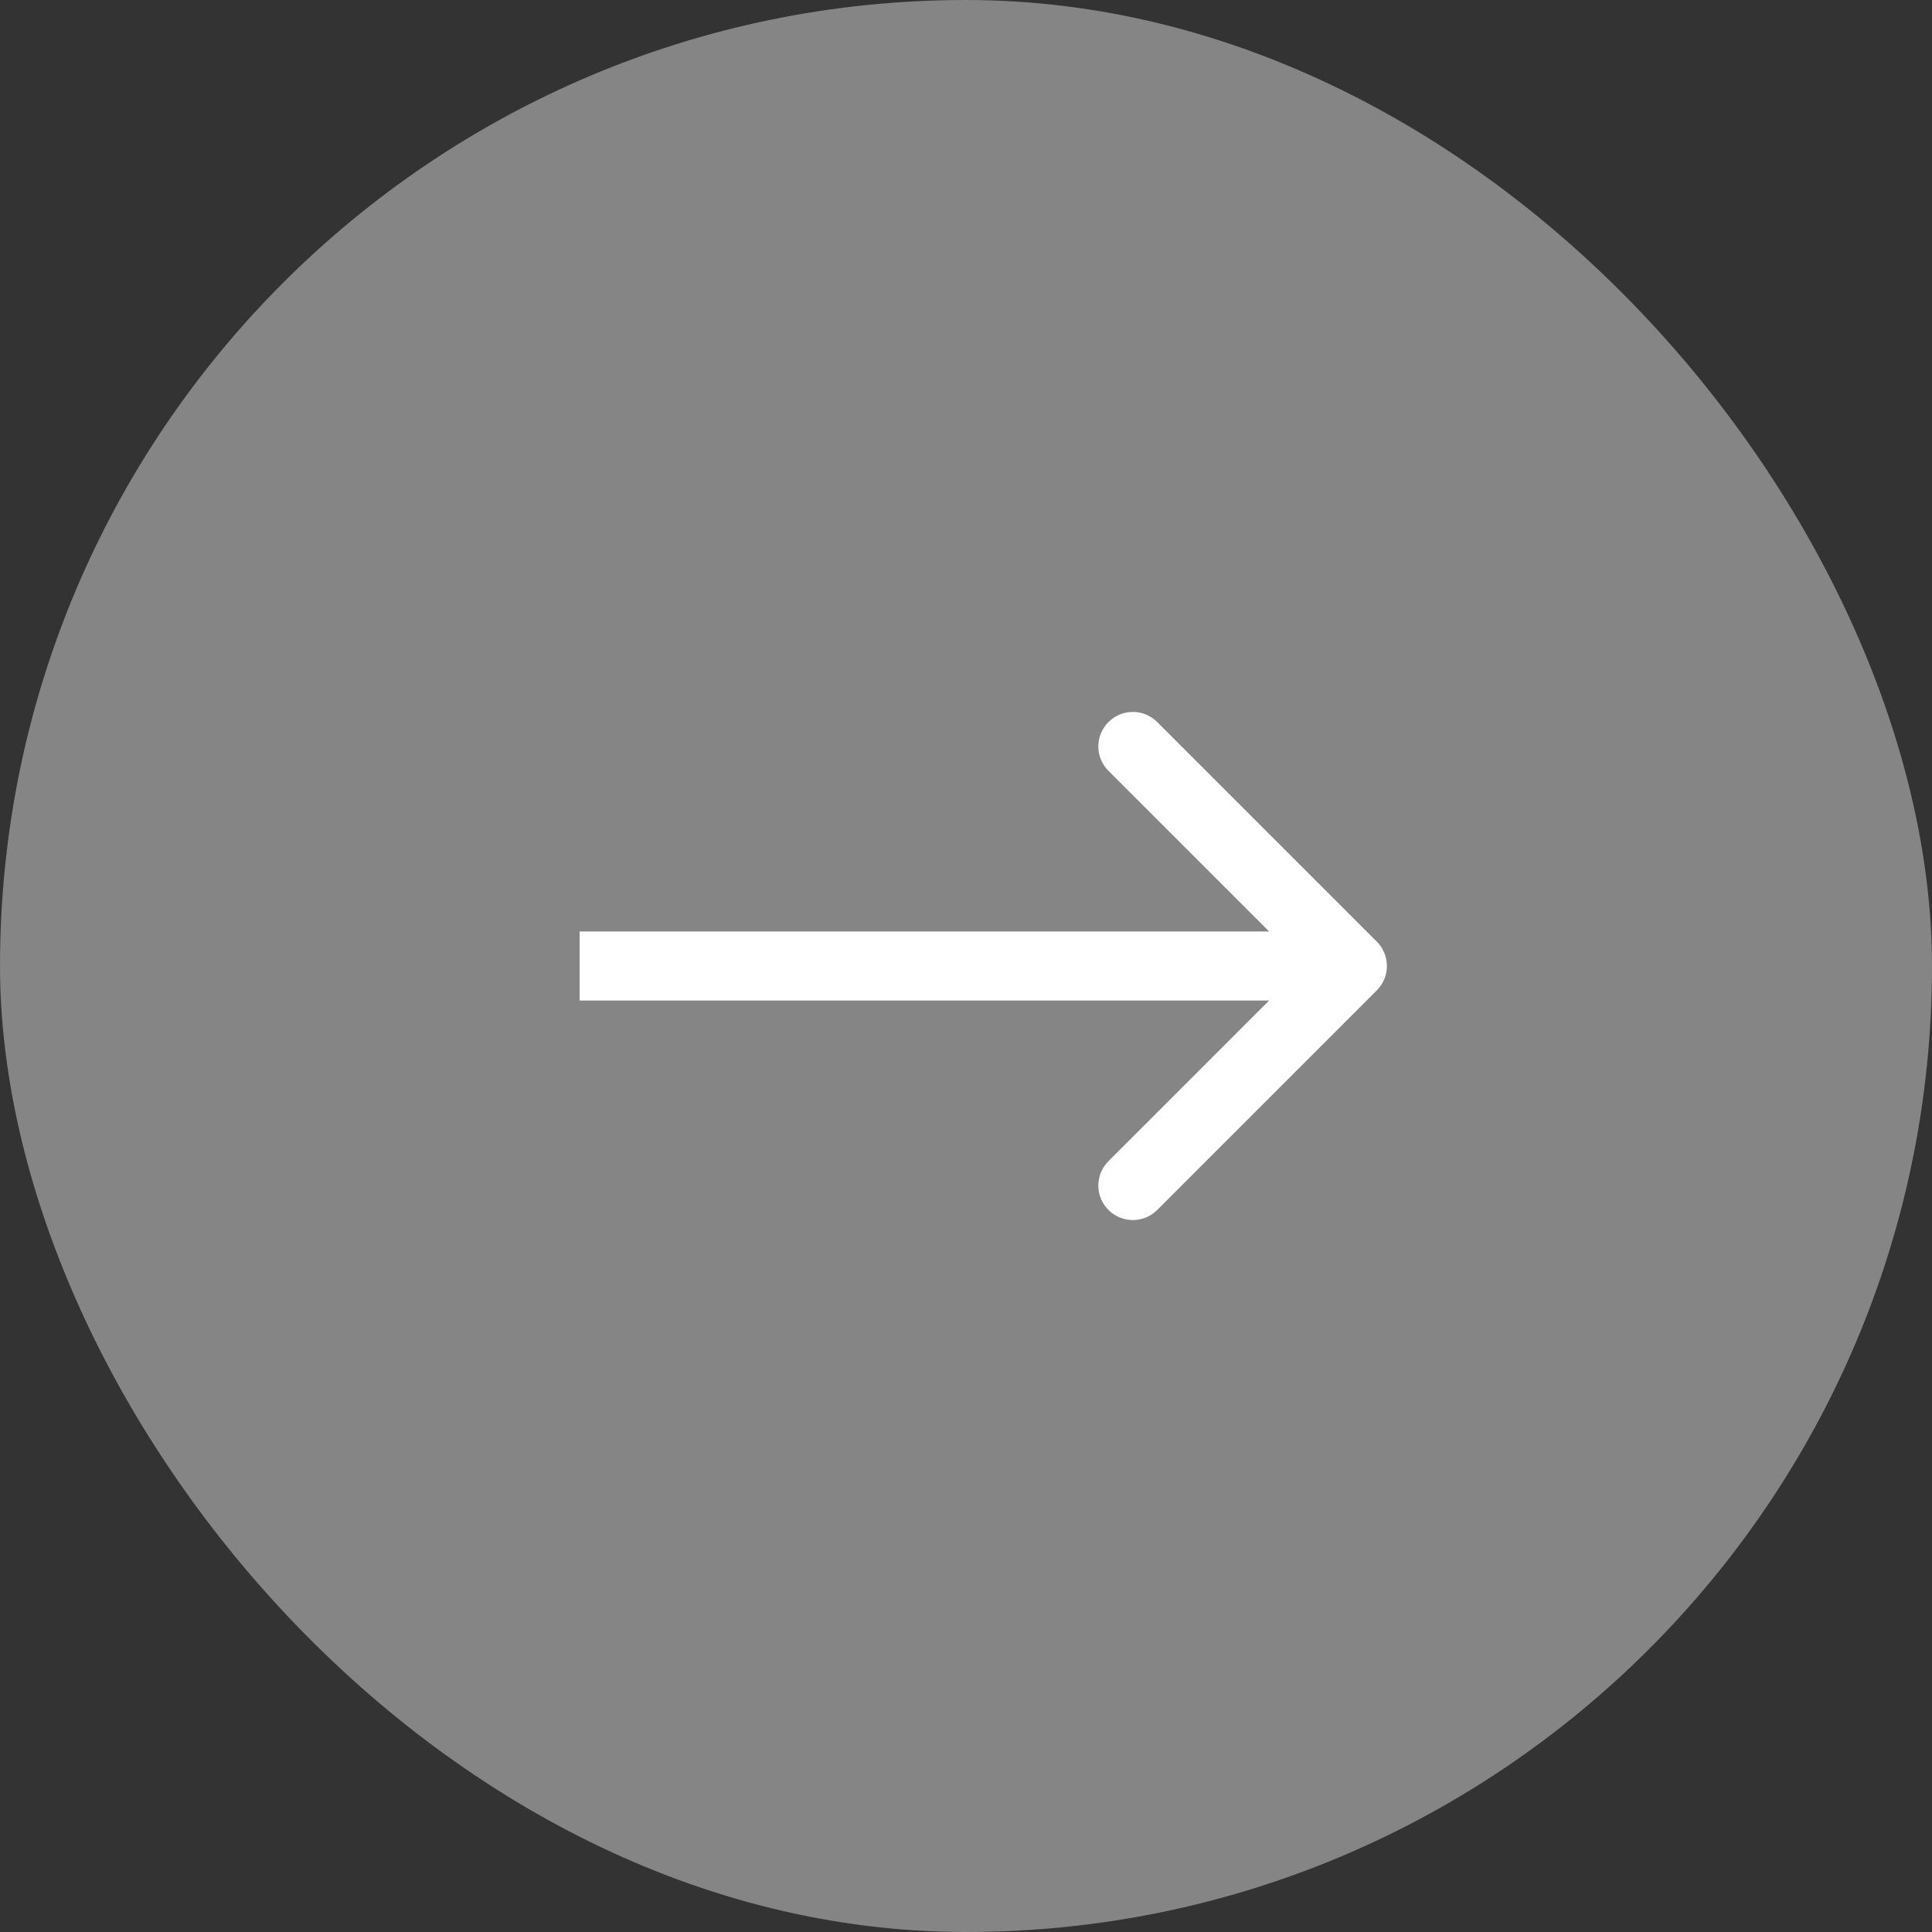
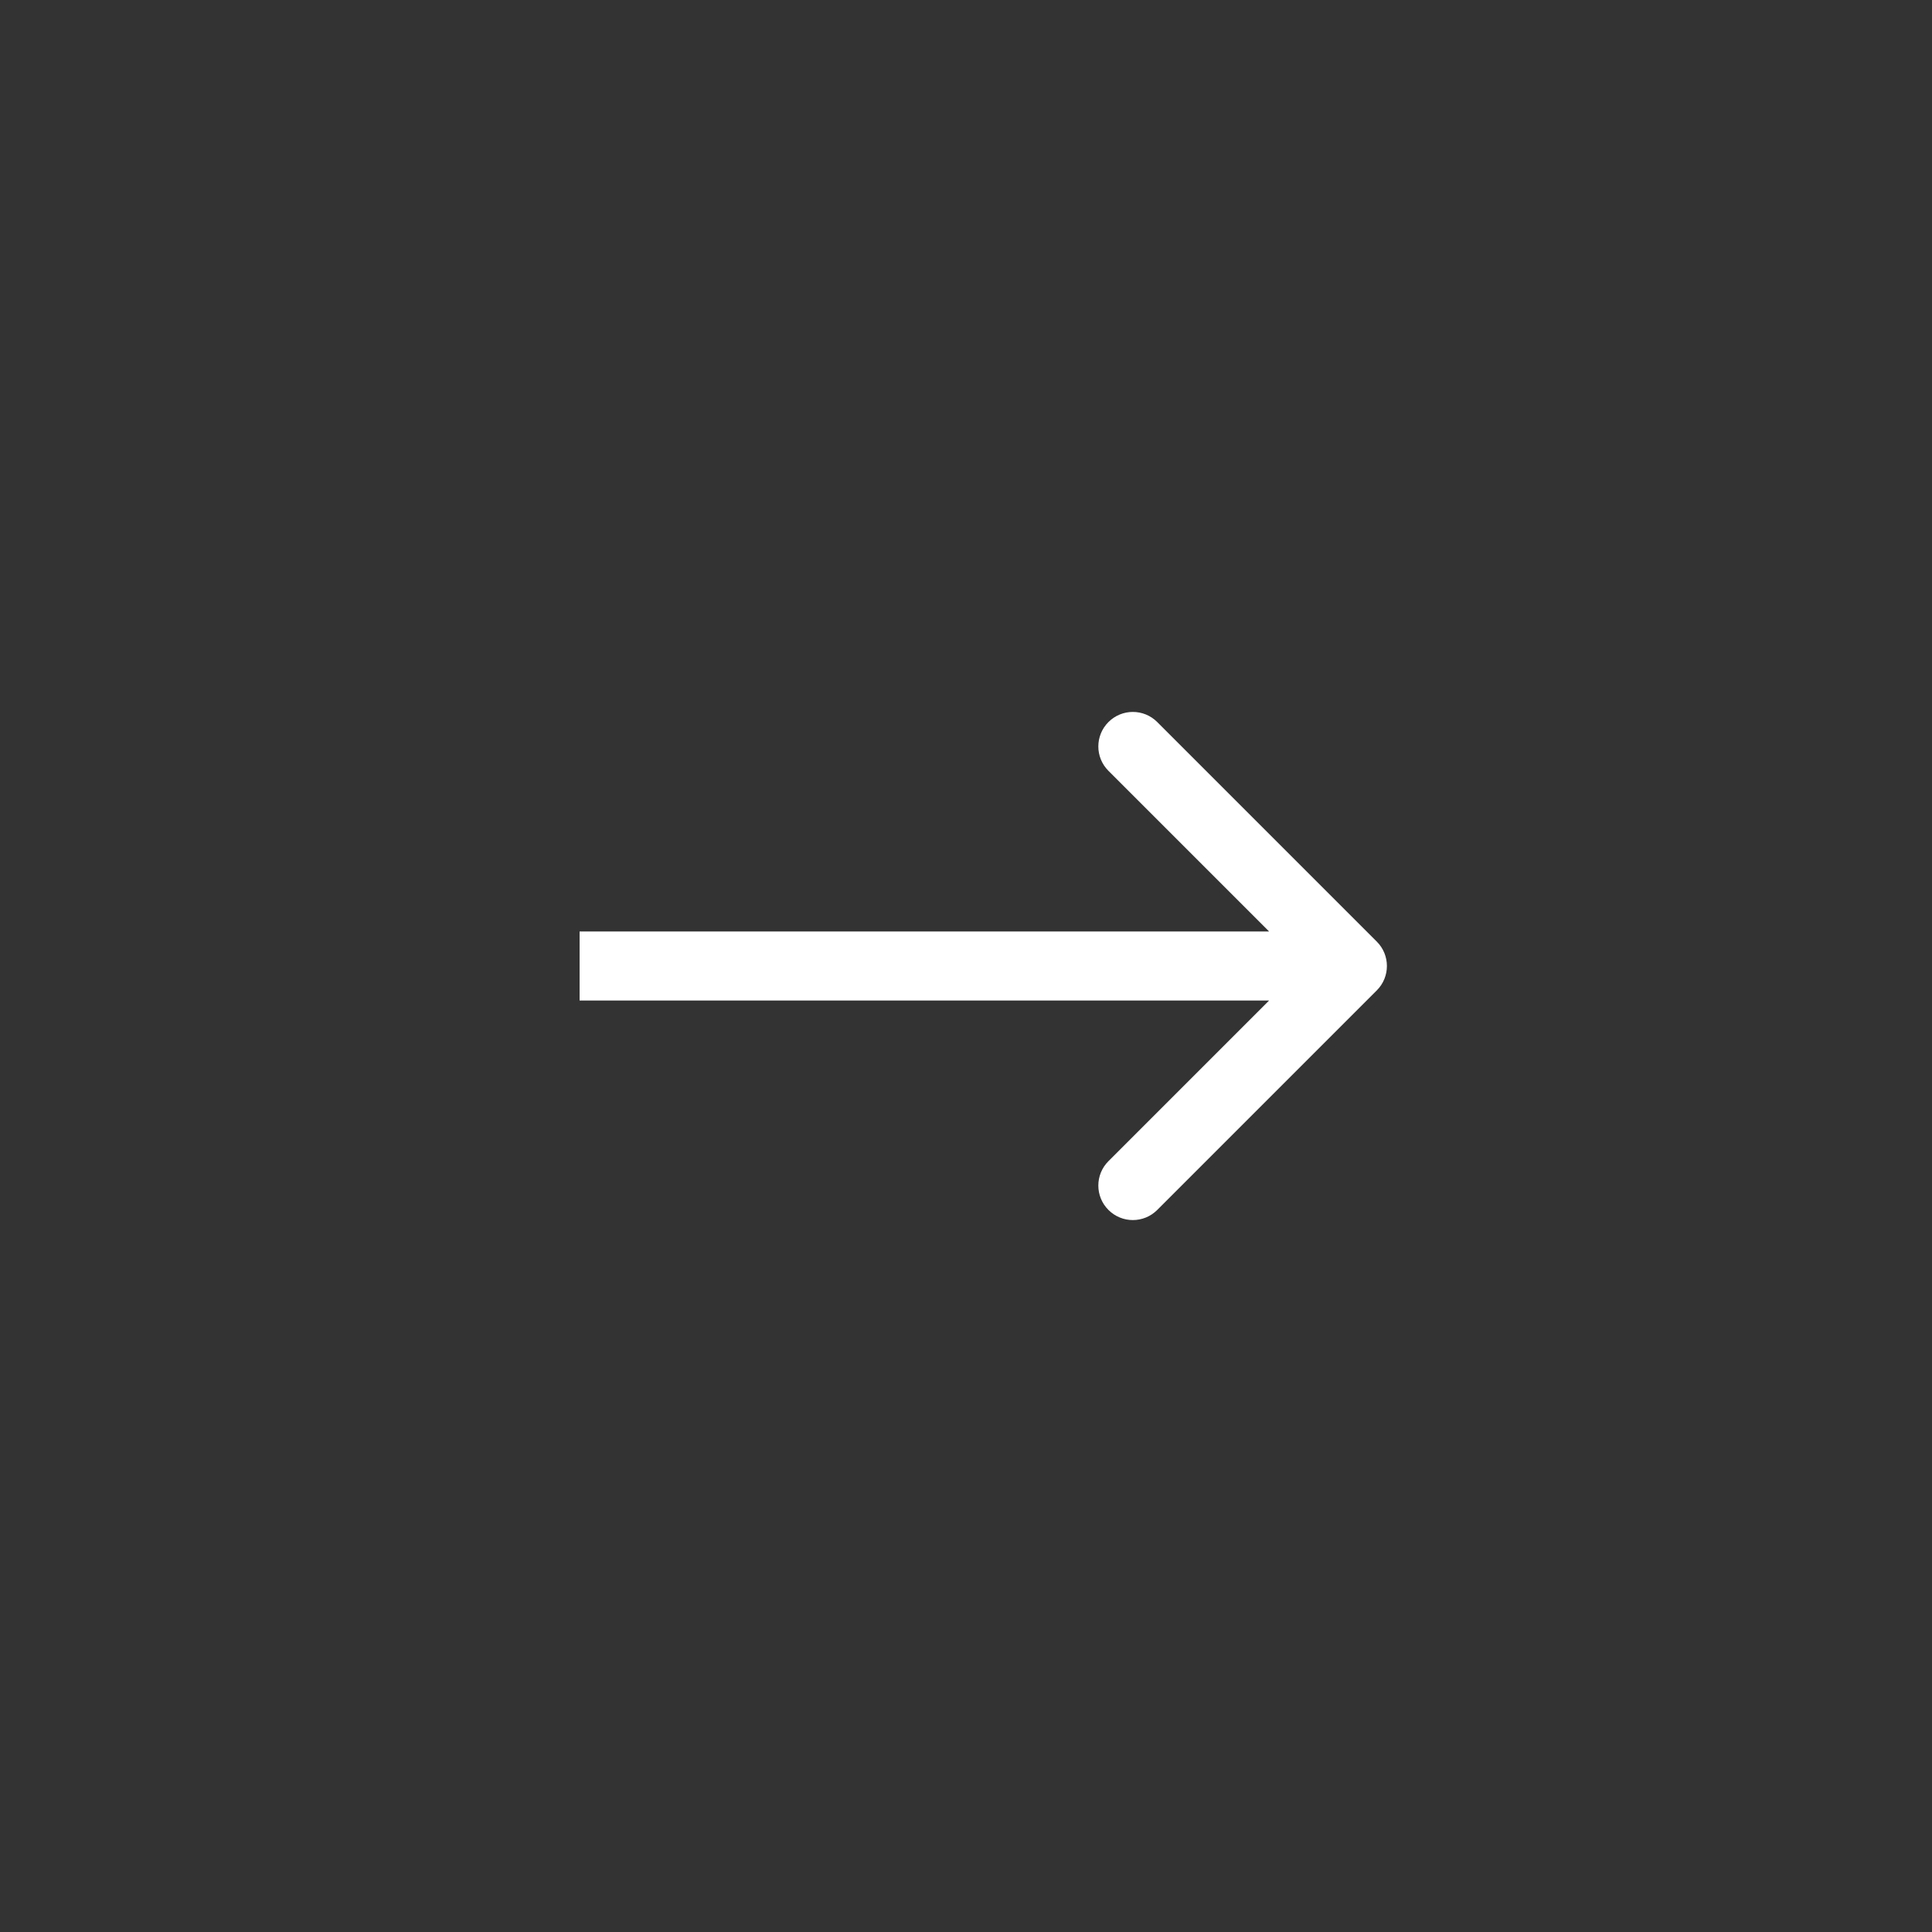
<svg xmlns="http://www.w3.org/2000/svg" width="56" height="56" viewBox="0 0 56 56" fill="none">
  <rect x="0" y="0" width="56" height="56" fill="#333333" stroke="none" />
-   <rect opacity="0.4" width="56" height="56" rx="28" fill="white" />
  <path d="M39.907 28.707C40.298 28.317 40.298 27.683 39.907 27.293L33.543 20.929C33.153 20.538 32.52 20.538 32.129 20.929C31.738 21.32 31.738 21.953 32.129 22.343L37.786 28L32.129 33.657C31.738 34.047 31.738 34.681 32.129 35.071C32.52 35.462 33.153 35.462 33.543 35.071L39.907 28.707ZM16.8 29L39.2 29L39.2 27L16.8 27L16.8 29Z" fill="white" />
</svg>